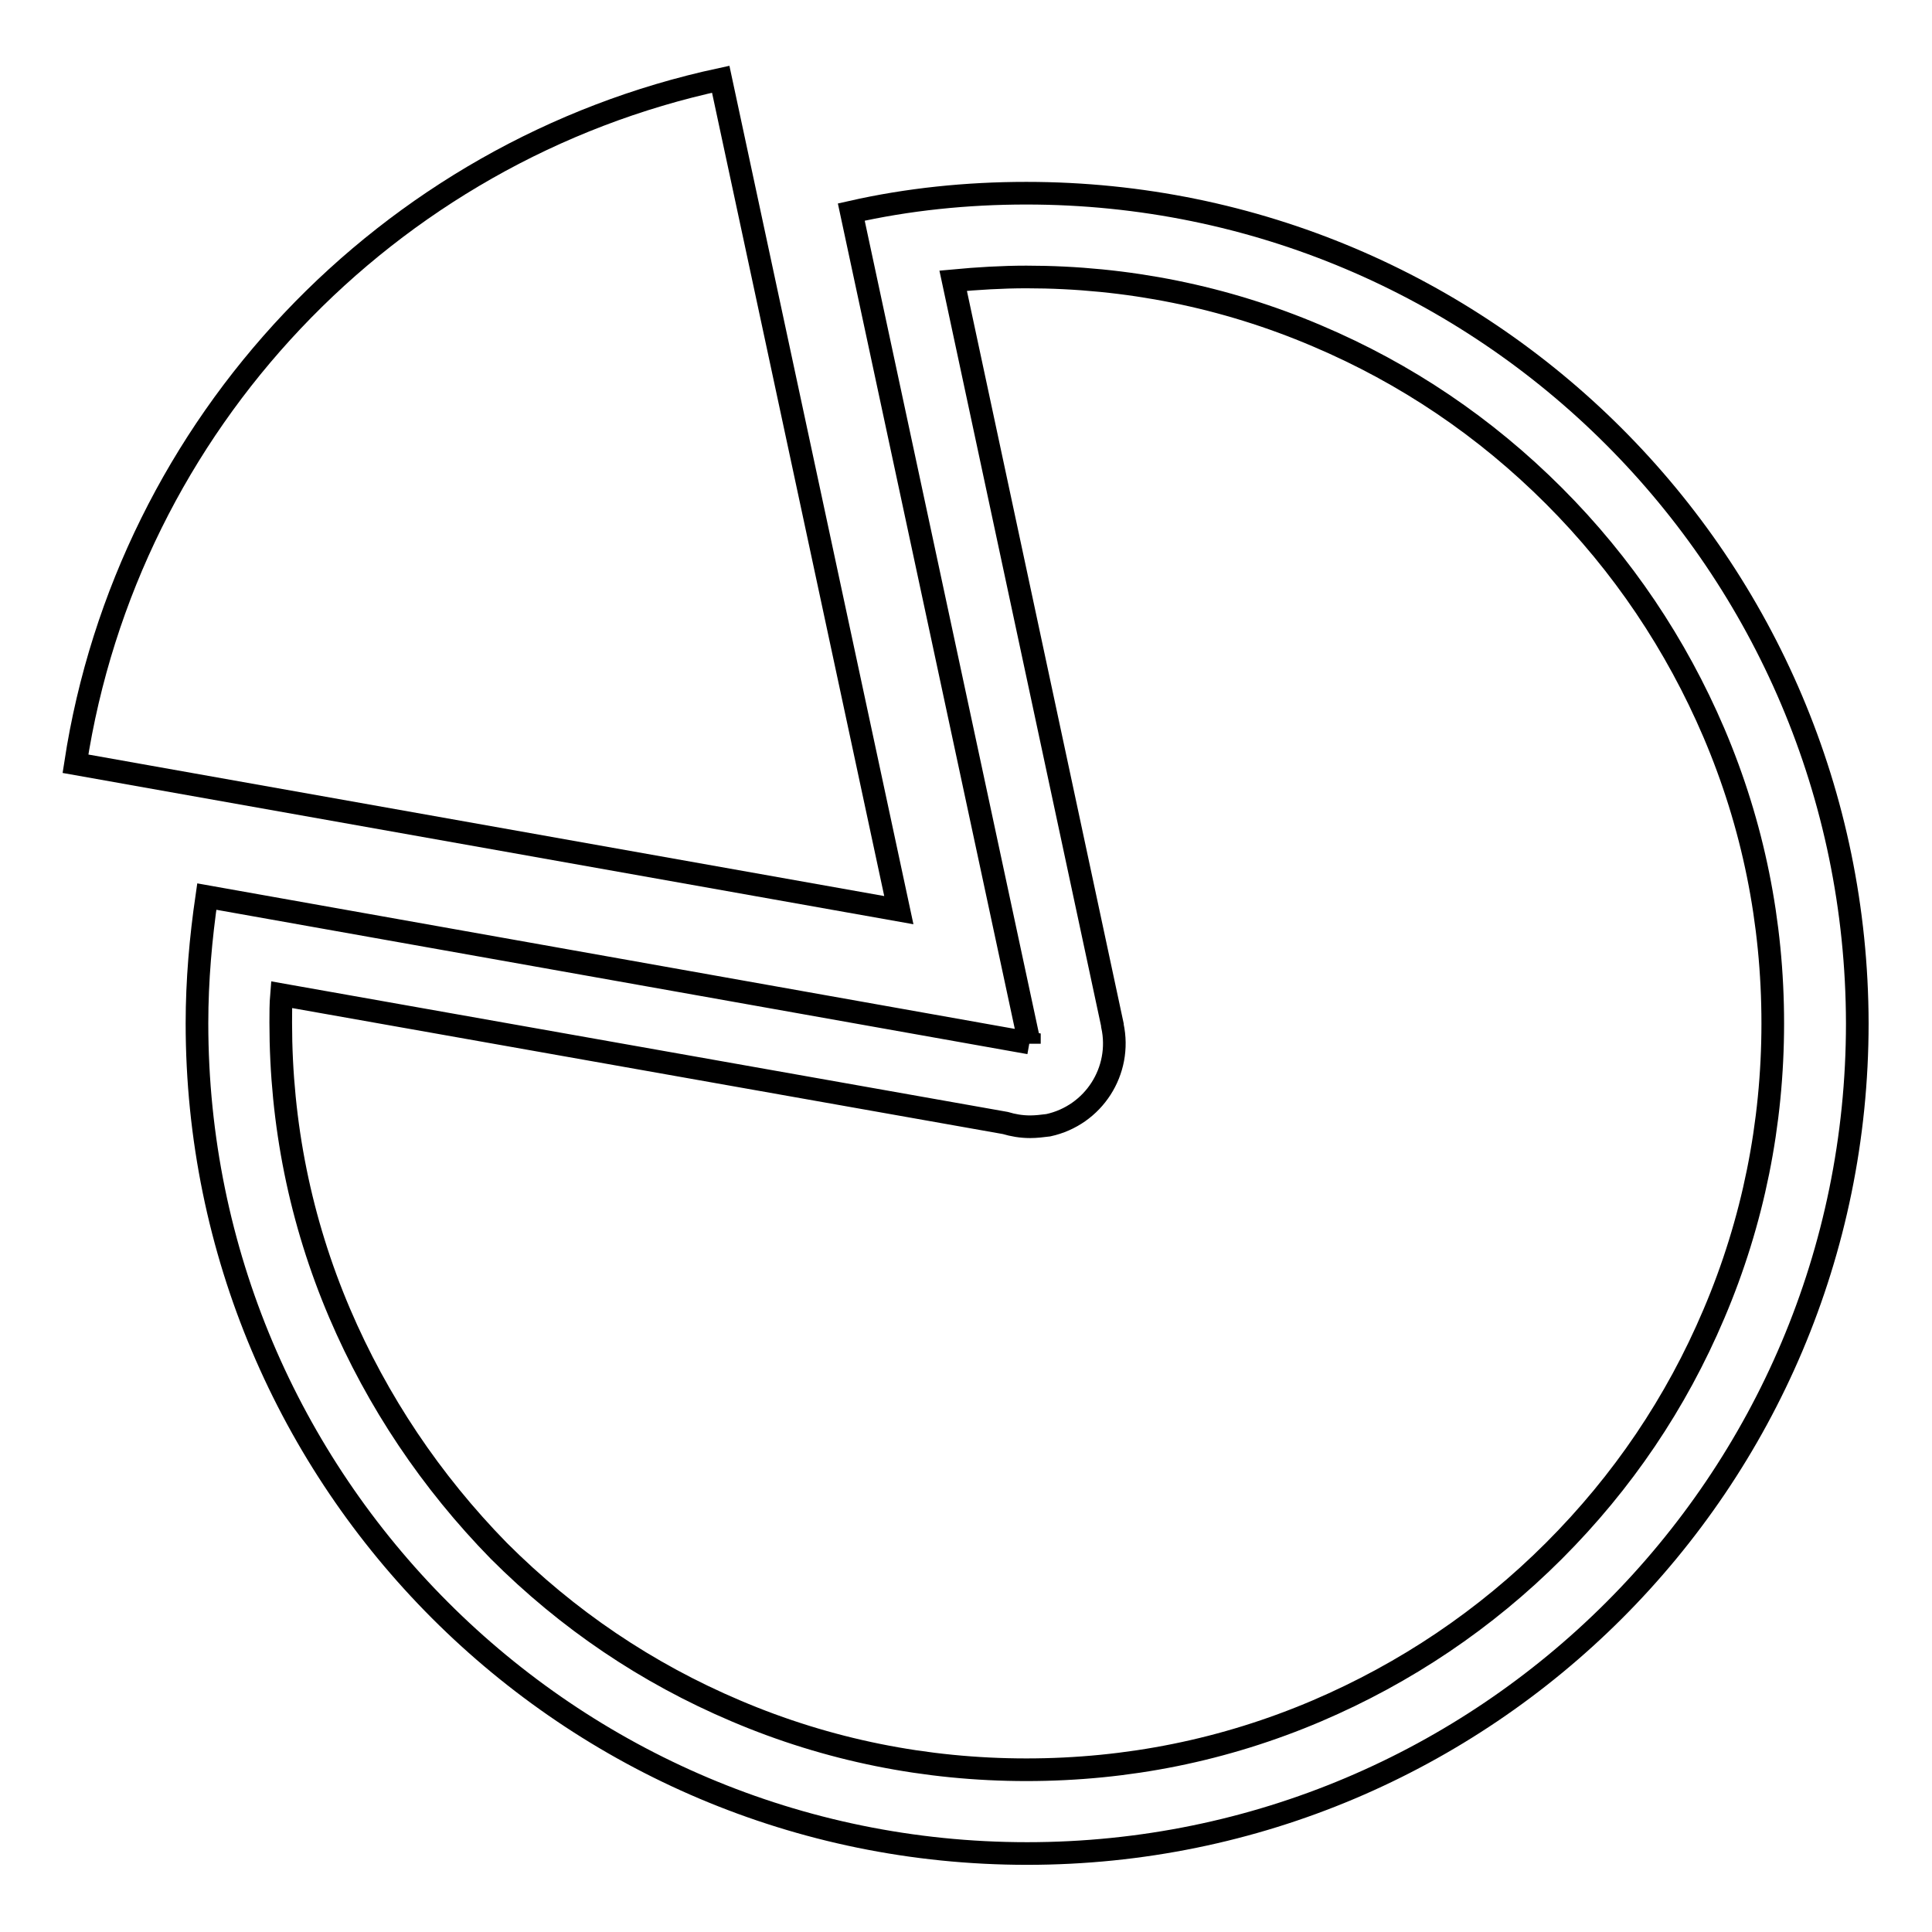
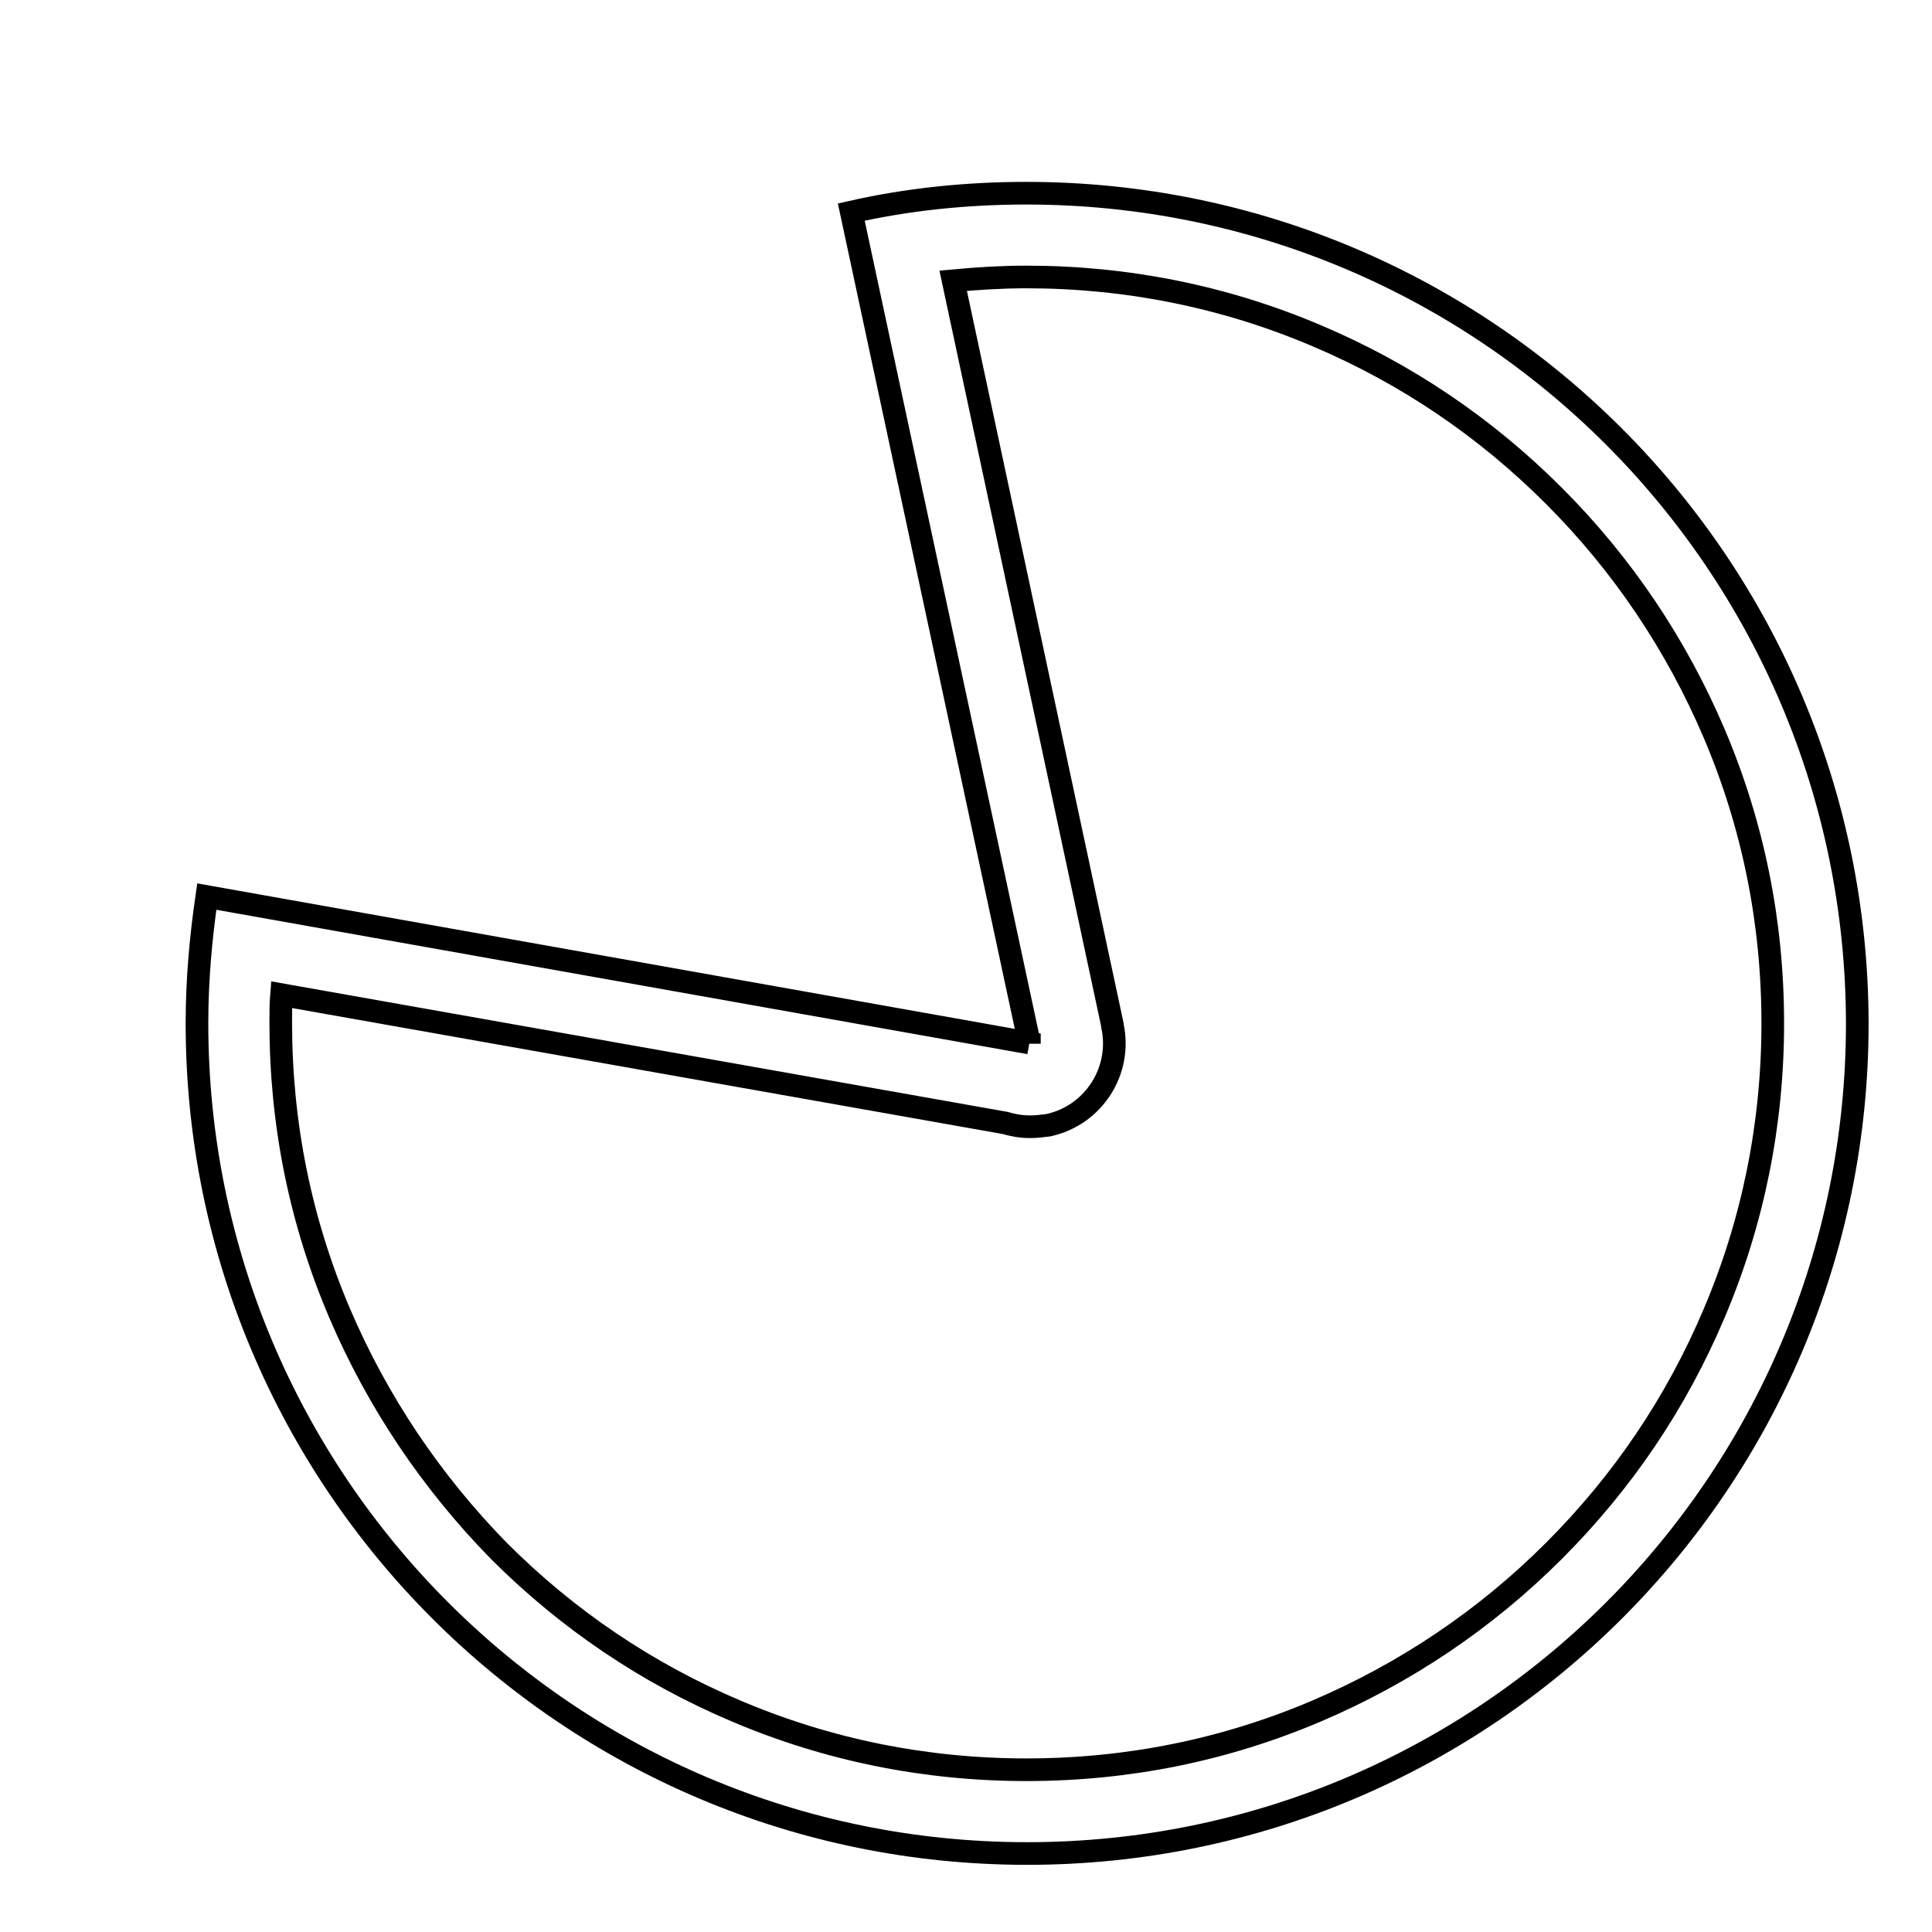
<svg xmlns="http://www.w3.org/2000/svg" version="1.1" x="0px" y="0px" viewBox="0 0 256 256" enable-background="new 0 0 256 256" xml:space="preserve">
  <g>
    <g>
-       <path stroke-width="3" fill-opacity="0" stroke="#000000" d="M95.5,10.5C51.3,20,16.9,56.1,10,101.2l109.1,19.4L95.5,10.5z" />
      <path stroke-width="3" fill-opacity="0" stroke="#000000" d="M136,36.7c13.3,0,26.3,2.6,38.5,7.8c11.8,5,22.3,12.1,31.4,21.2c9.1,9.1,16.2,19.7,21.2,31.4c5.2,12.2,7.8,25.1,7.8,38.5c0,13.3-2.6,26.3-7.8,38.5c-5,11.8-12.1,22.3-21.2,31.4c-9.1,9.1-19.7,16.2-31.4,21.2c-12.2,5.2-25.1,7.8-38.5,7.8c-13.3,0-26.3-2.6-38.5-7.8c-11.8-5-22.3-12.1-31.4-21.2C57.1,196.3,50,185.7,45,174c-5.2-12.2-7.8-25.1-7.8-38.5c0-1.2,0-2.5,0.1-3.7l95.9,17c1,0.3,2.1,0.5,3.3,0.5c0.8,0,1.6-0.1,2.4-0.2c6-1.3,9.8-7.2,8.5-13.2l0-0.1l-21.1-98.6C129.5,36.9,132.8,36.7,136,36.7 M136,25.6c-7.9,0-15.7,0.8-23.2,2.5l23.6,110.1l0,0.1l0-0.1L27.4,118.8c-0.8,5.5-1.3,11.1-1.3,16.8c0,60.7,49.2,110,110,110c60.7,0,110-49.2,110-110C246,74.8,196.8,25.6,136,25.6L136,25.6z" />
    </g>
  </g>
</svg>